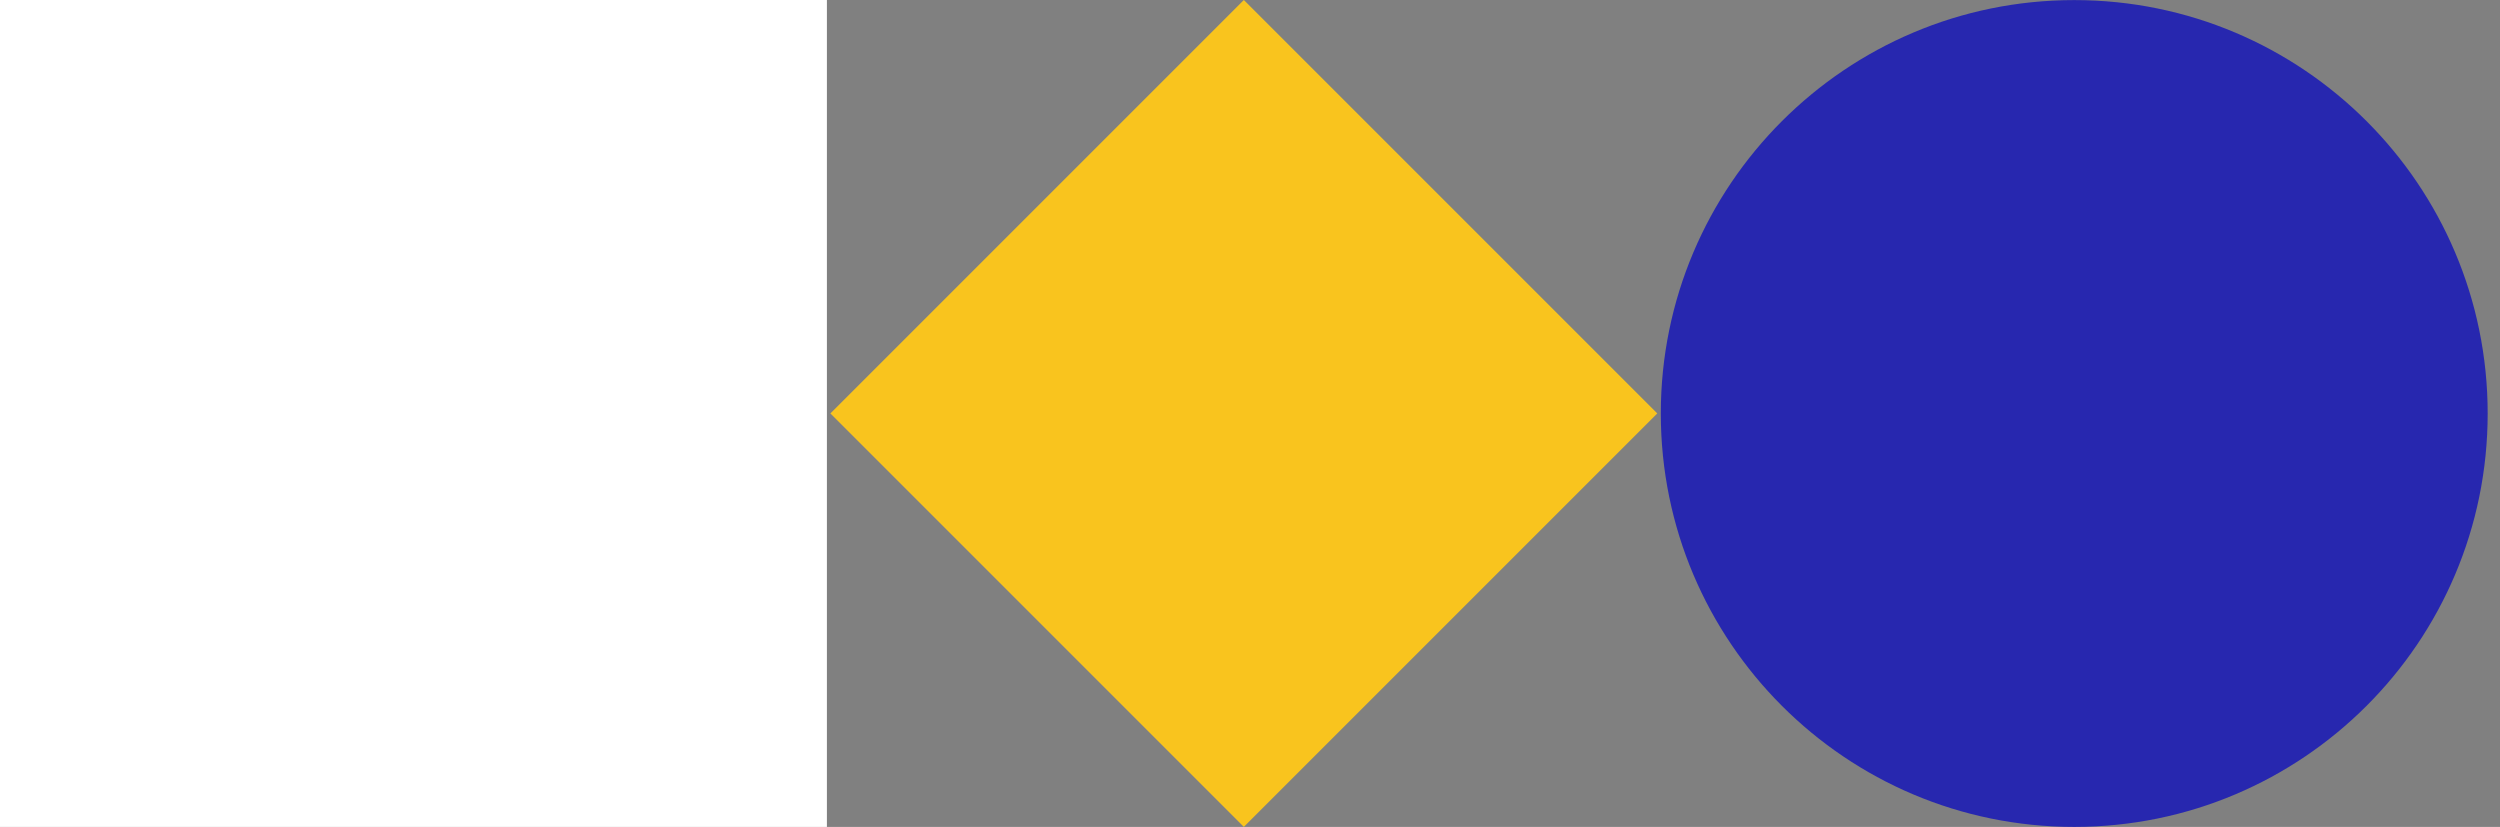
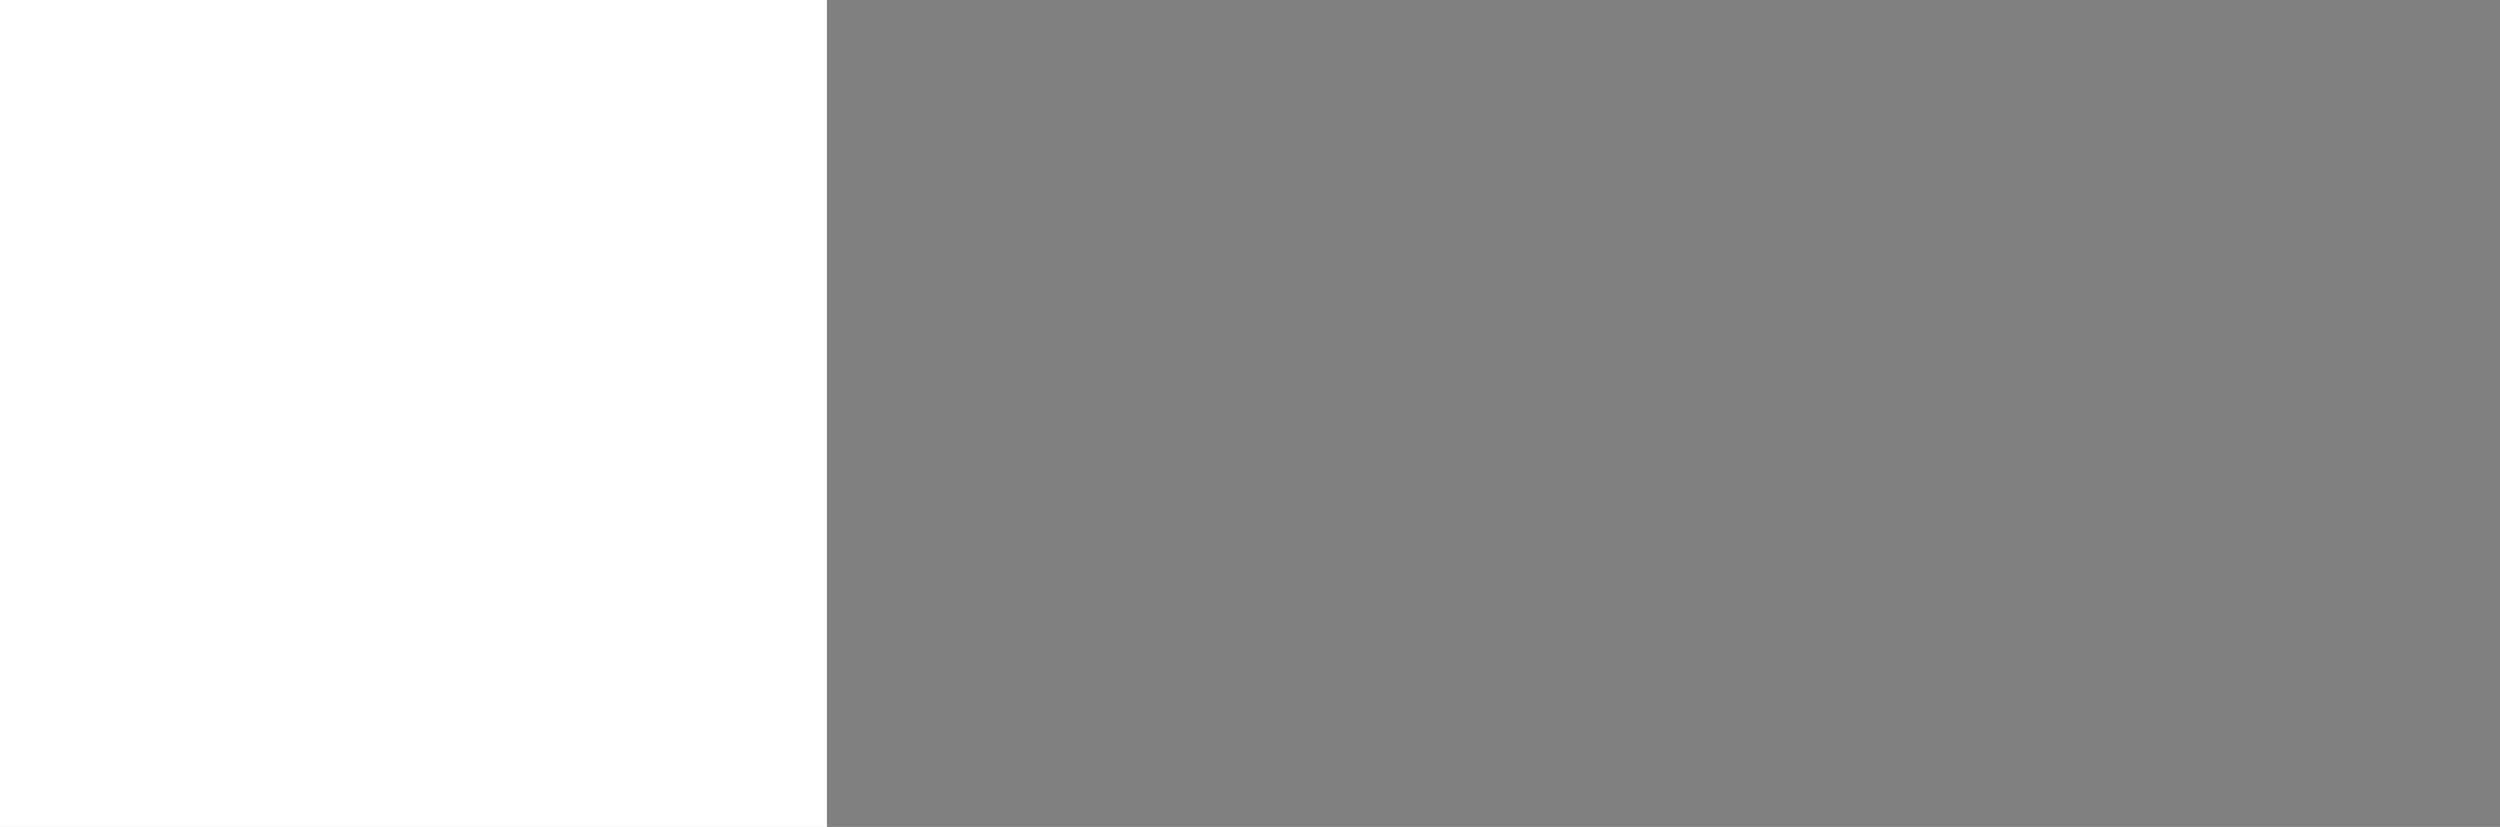
<svg xmlns="http://www.w3.org/2000/svg" width="130" height="43" viewBox="0 0 130 43" fill="none">
  <rect x="0" y="0" width="130" height="43" fill="#808080" stroke="none" />
  <path d="M-2.0613e-06 0.001L0 43L42.999 43L42.999 0.001L-2.0613e-06 0.001Z" fill="white" />
-   <path d="M43.18 21.499L64.679 42.998L86.178 21.499L64.679 -0L43.18 21.499Z" fill="#F9C41E" />
-   <path d="M129.359 21.502C129.359 9.629 119.734 0.004 107.861 0.004C95.987 0.004 86.362 9.629 86.362 21.502C86.362 33.375 95.987 43 107.861 43C119.734 43 129.359 33.375 129.359 21.502Z" fill="#2727AF" />
</svg>